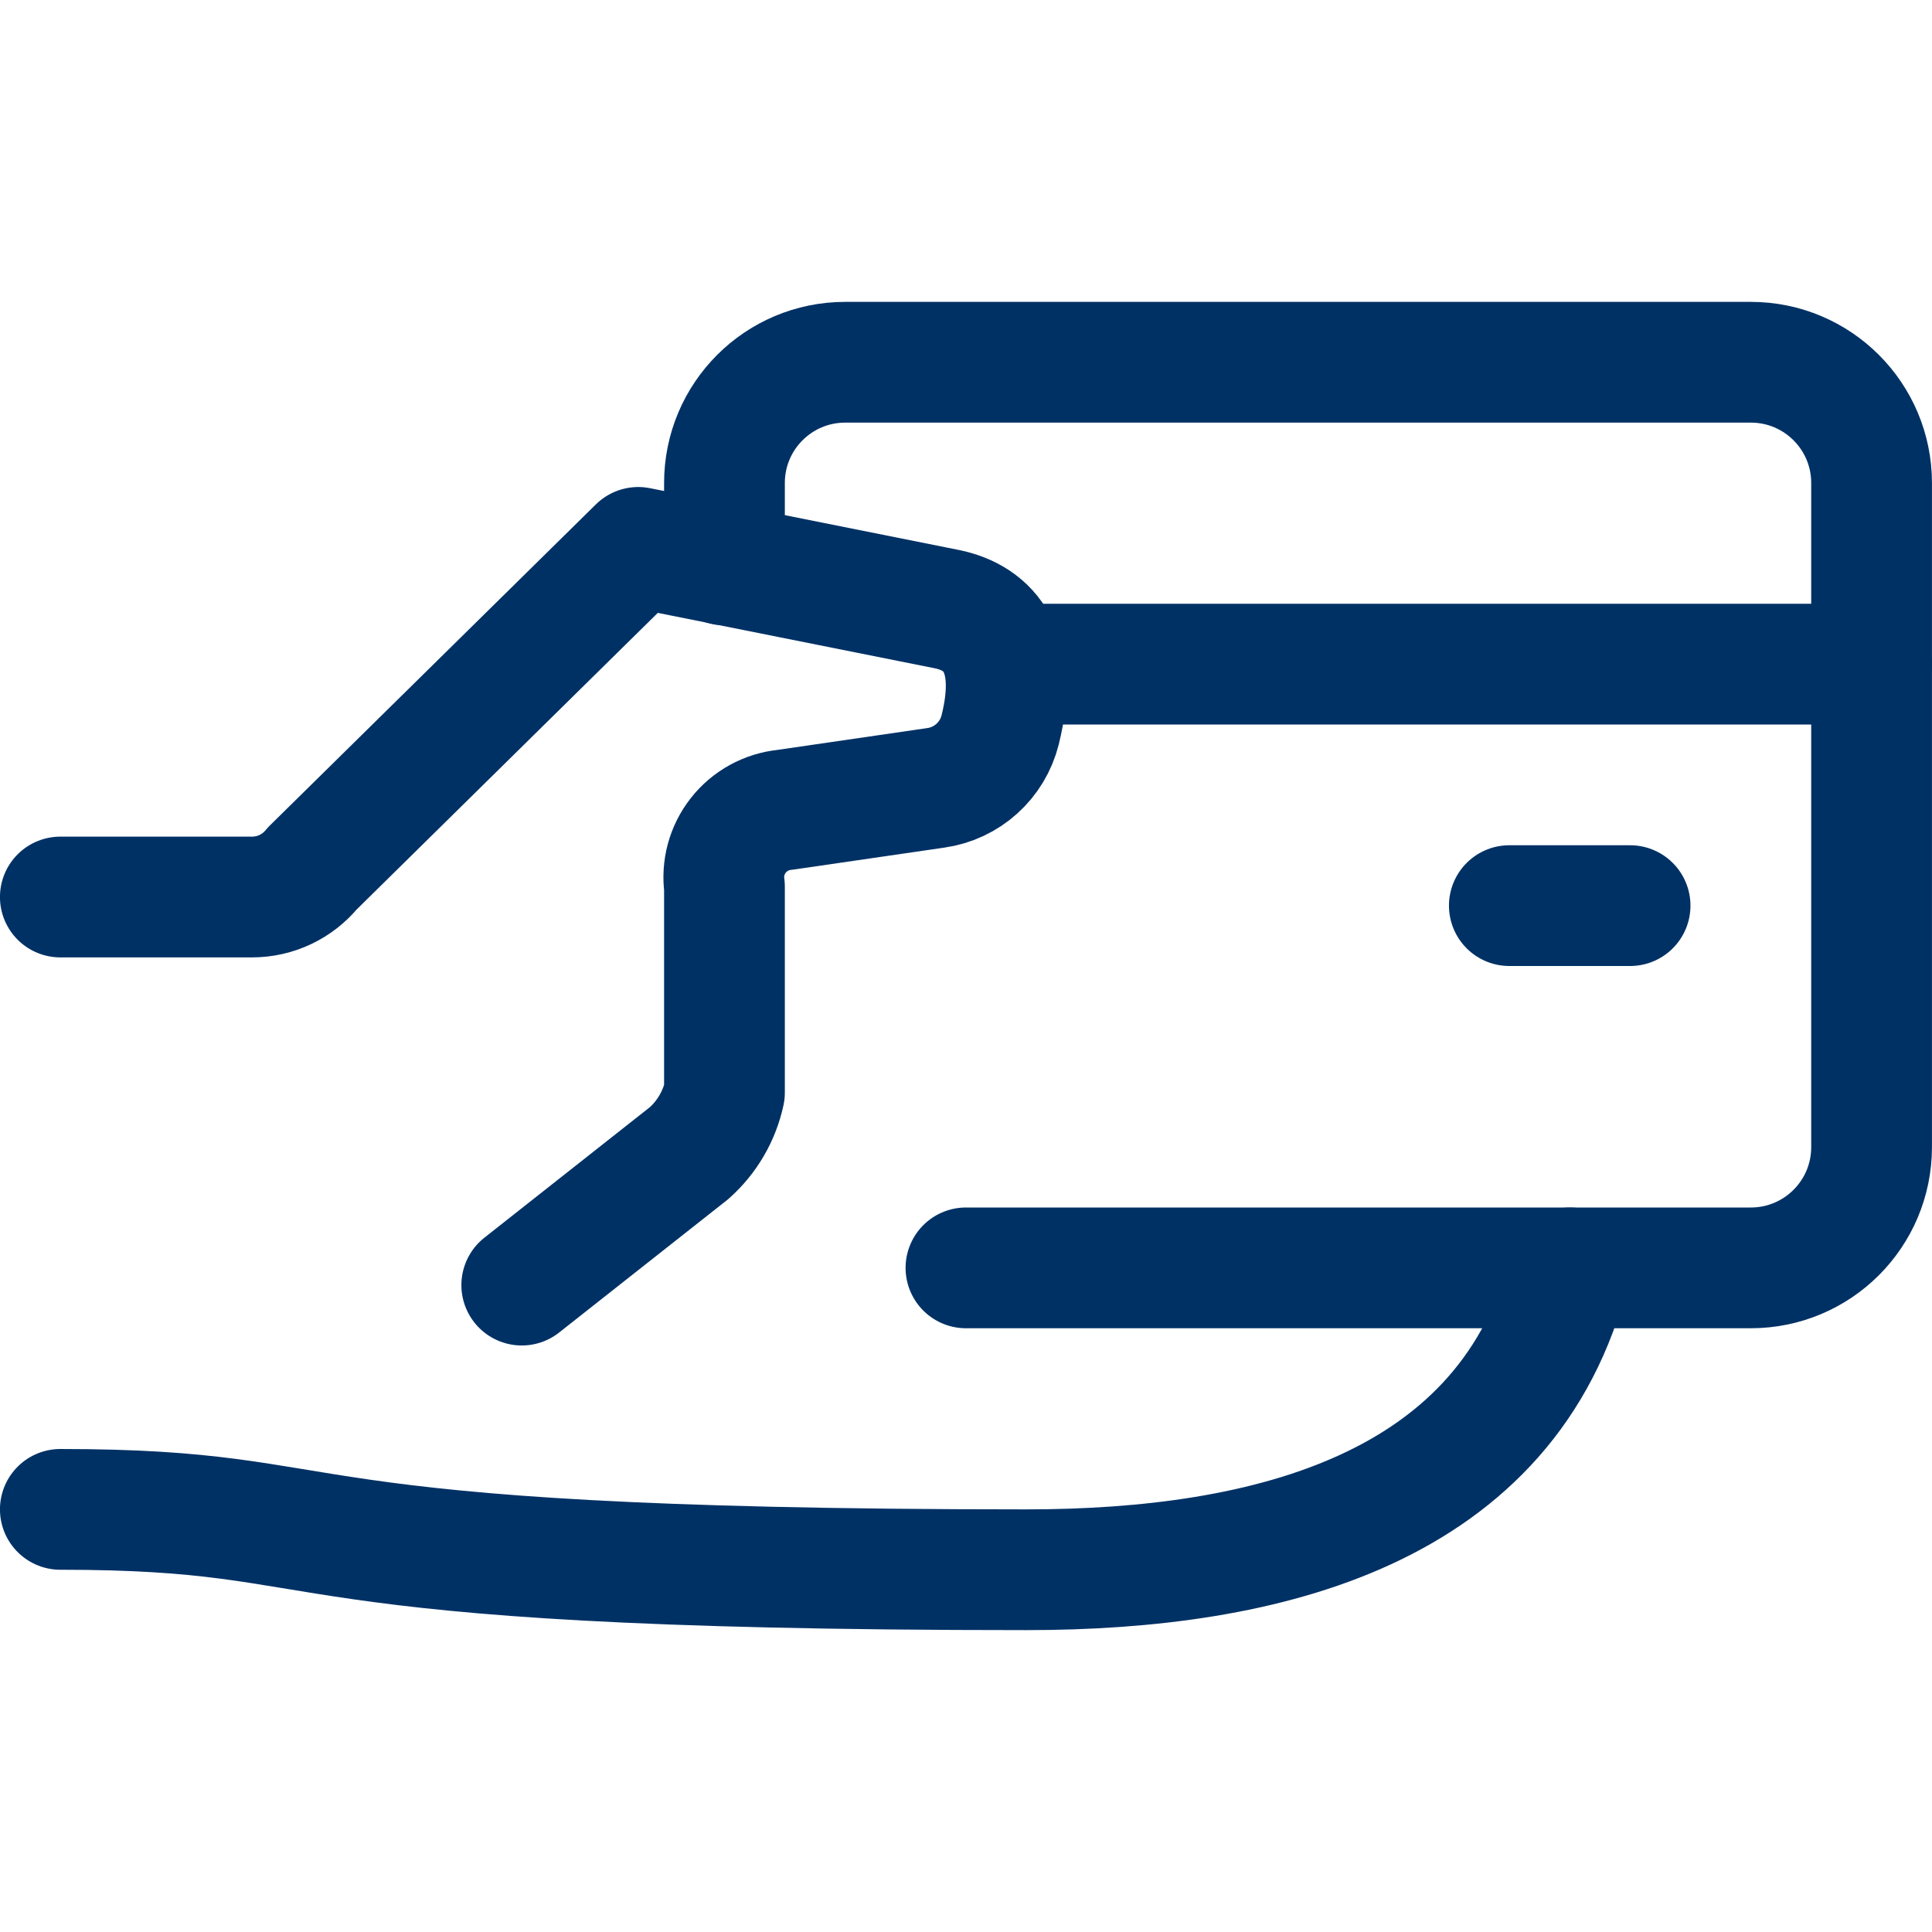
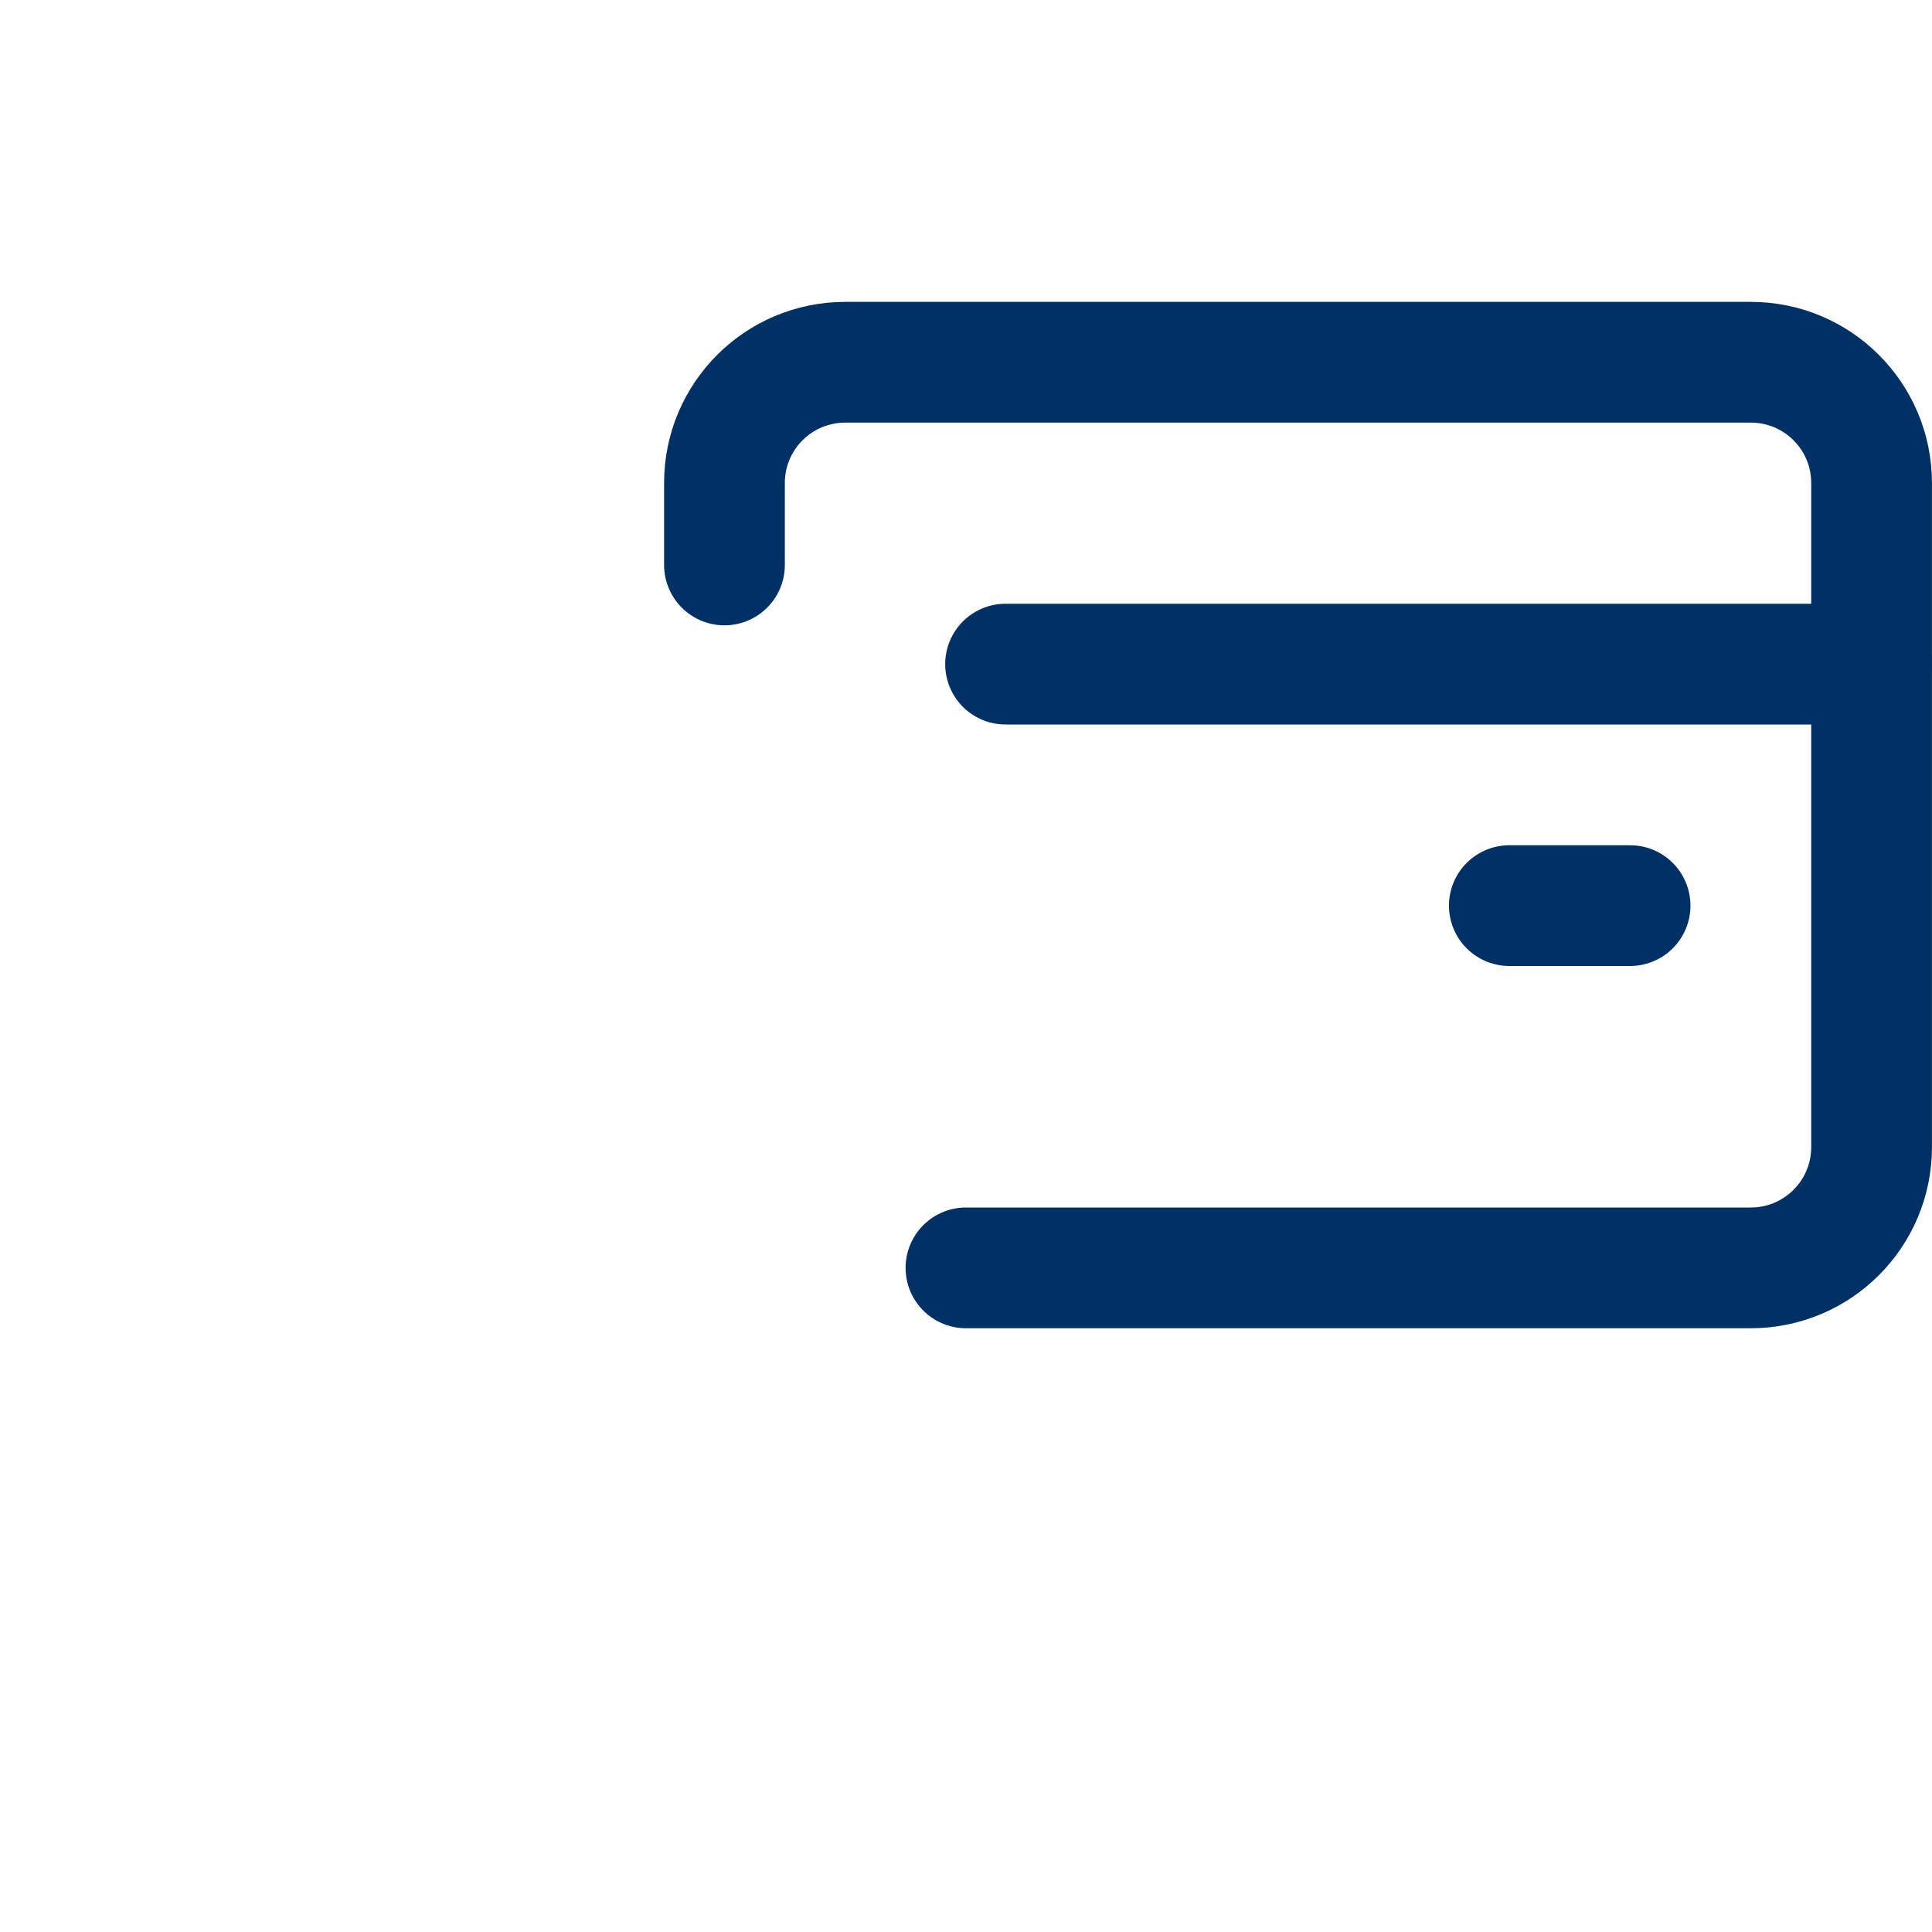
<svg xmlns="http://www.w3.org/2000/svg" width="48" height="48" viewBox="0 0 48 48" fill="none">
-   <path d="M1.499 37.5C8.999 37.5 5.999 39 25.499 39C31.499 39 37.499 37.5 38.999 31.5" stroke="#003165" stroke-width="3" stroke-linecap="round" stroke-linejoin="round" />
-   <path d="M1.499 22.286H6.263C6.842 22.286 7.391 22.026 7.757 21.578L15.857 13.6L23.515 15.132C24.607 15.35 25.325 16.222 24.849 18.132C24.659 18.894 24.026 19.465 23.249 19.574L19.499 20.12C19.043 20.166 18.625 20.395 18.342 20.756C18.059 21.116 17.935 21.576 17.999 22.03V27.144C17.873 27.727 17.565 28.255 17.119 28.65L12.963 31.928" stroke="#003165" stroke-width="3" stroke-linecap="round" stroke-linejoin="round" />
  <path d="M23.999 31.5H43.499C45.156 31.5 46.499 30.157 46.499 28.5V12C46.499 10.343 45.156 9 43.499 9H20.999C19.342 9 17.999 10.343 17.999 12V14.036" stroke="#003165" stroke-width="3" stroke-linecap="round" stroke-linejoin="round" />
  <path d="M24.983 16.5H46.499" stroke="#003165" stroke-width="3" stroke-linecap="round" stroke-linejoin="round" />
  <path d="M40.499 22.5H37.499" stroke="#003165" stroke-width="3" stroke-linecap="round" stroke-linejoin="round" />
</svg>